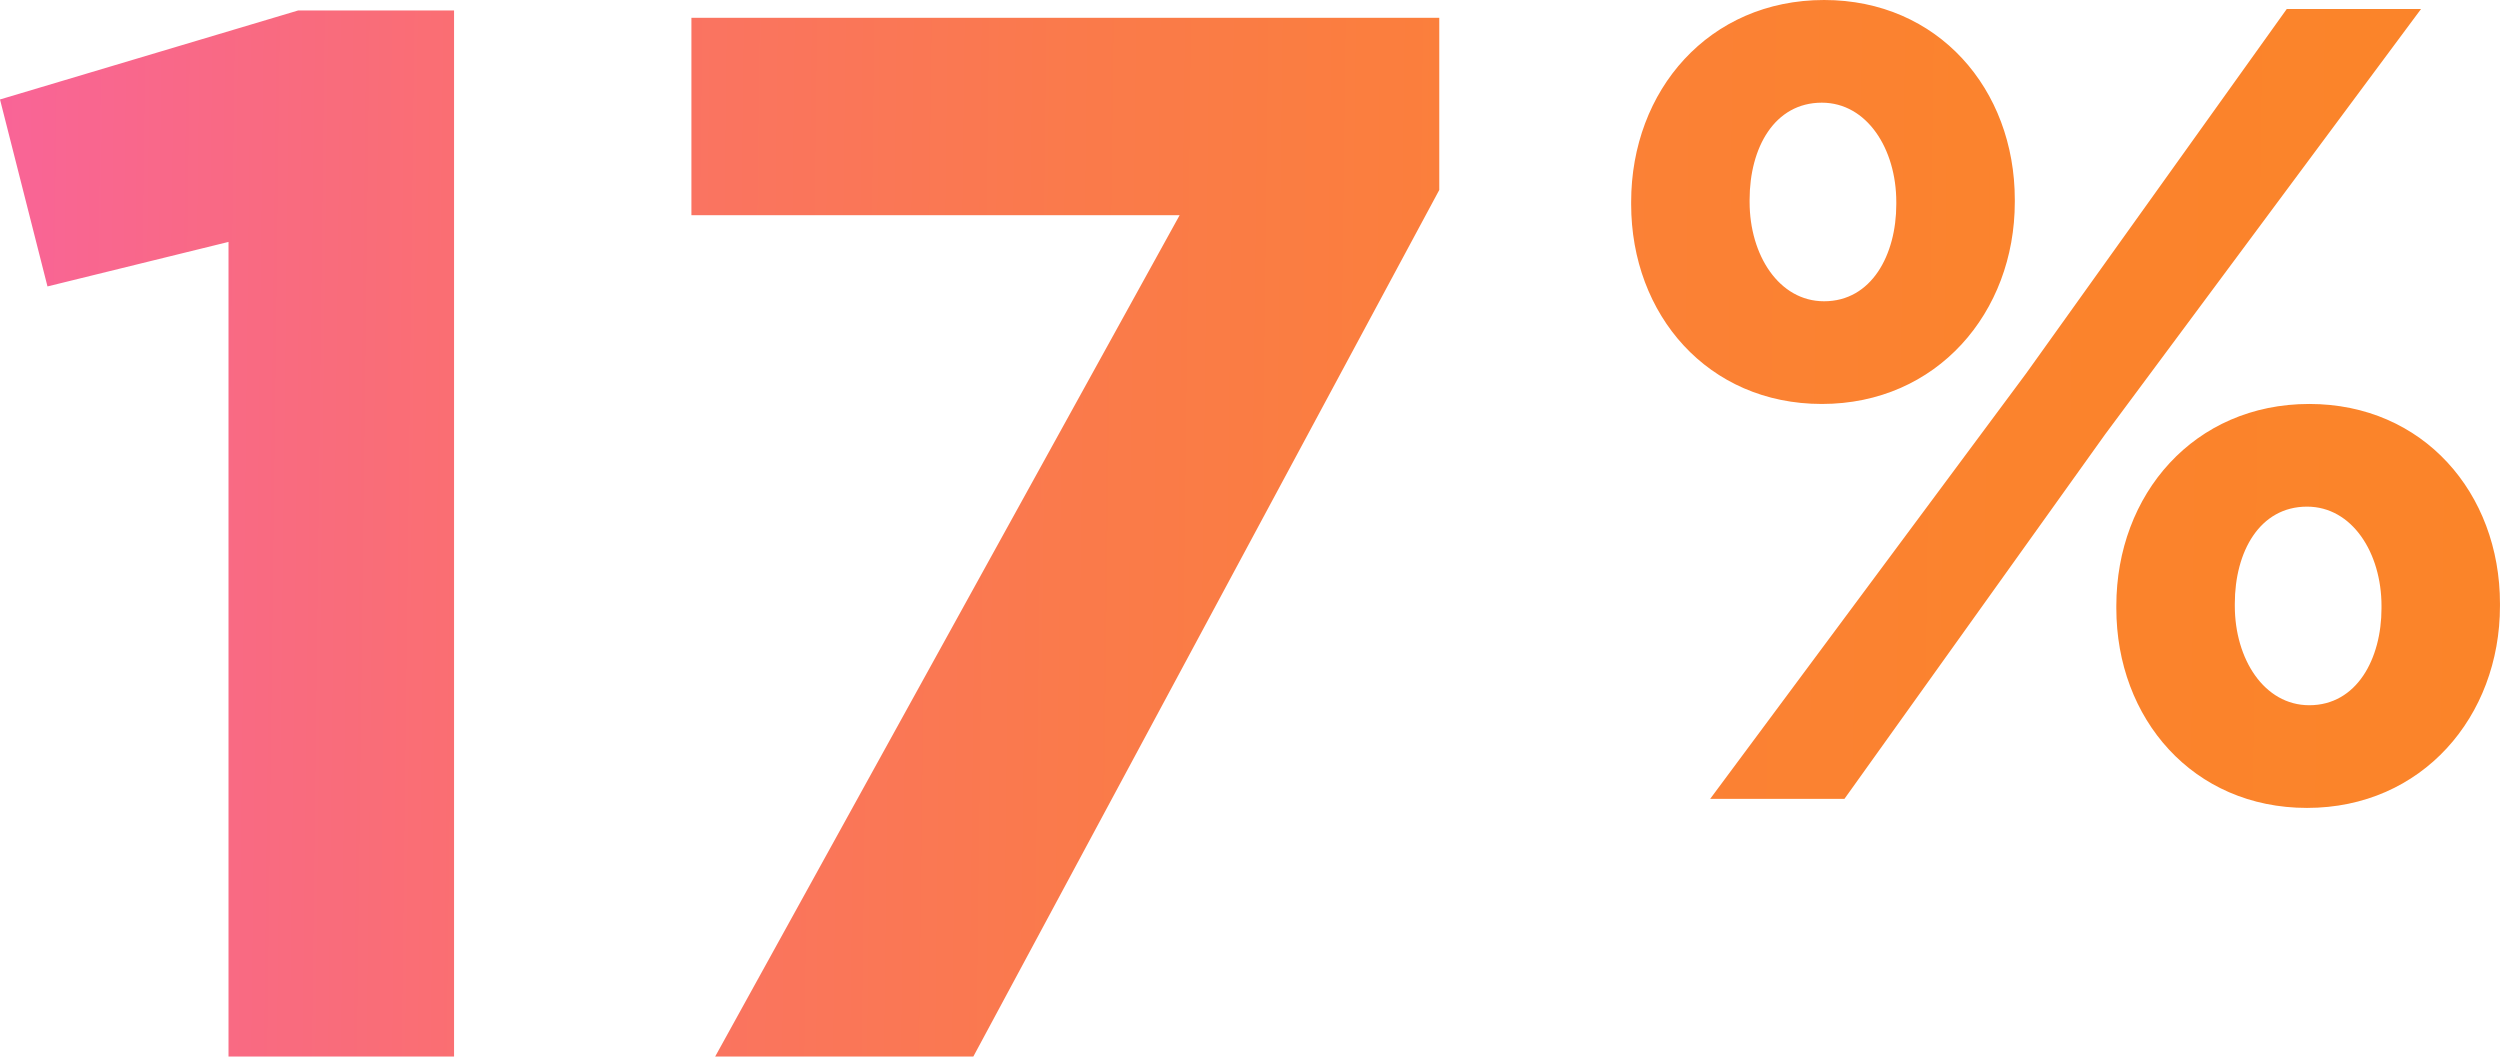
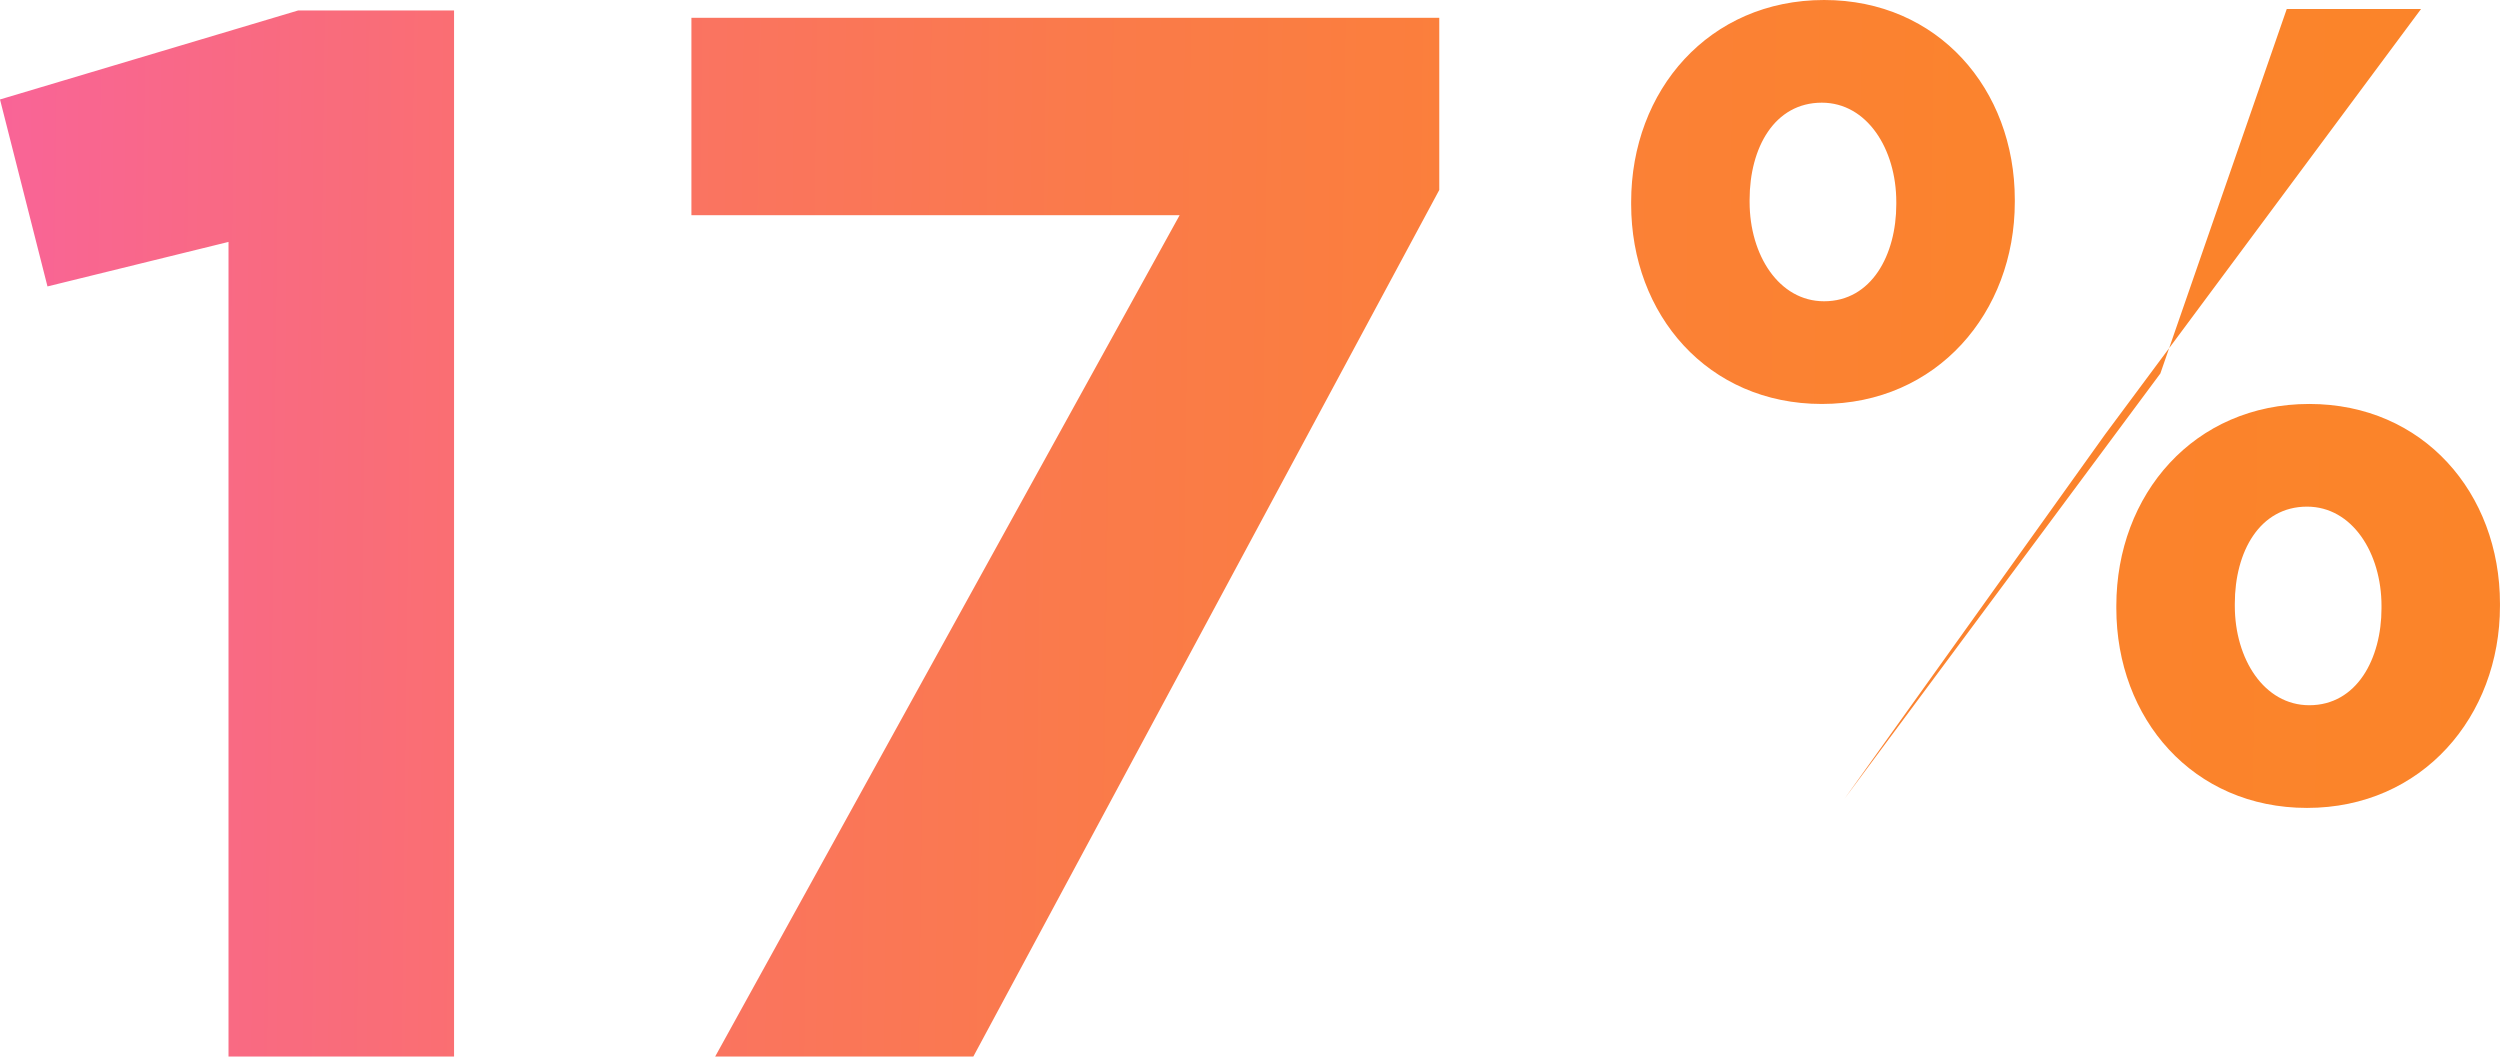
<svg xmlns="http://www.w3.org/2000/svg" width="281.376" height="118.915" viewBox="0 0 281.376 118.915">
  <defs>
    <linearGradient id="linear-gradient" y1="0.082" x2="1" y2="0.09" gradientUnits="objectBoundingBox">
      <stop offset="0" stop-color="#f96498" />
      <stop offset="0.07" stop-color="#f96889" />
      <stop offset="0.248" stop-color="#fa7266" />
      <stop offset="0.43" stop-color="#fa7a4b" />
      <stop offset="0.614" stop-color="#fb8038" />
      <stop offset="0.802" stop-color="#fb832d" />
      <stop offset="1" stop-color="#fb8429" />
    </linearGradient>
  </defs>
-   <path id="Path_39225" data-name="Path 39225" d="M54.5,406.621l-20.375,5.011-5.344-21.043,33.568-10.02H79.885v117.74H54.5Zm107.048-3.005H106.6V381.4h84.172v19.373l-52.44,97.532H109.275Zm50.82-1.236v-.254c0-12.572,8.764-22.732,21.717-22.732,12.827,0,21.463,10.033,21.463,22.478v.254c0,12.447-8.763,22.734-21.717,22.734-12.826,0-21.463-10.034-21.463-22.48m73.787-21.971h15.113l-35.56,47.879-29.337,41.021H221.259l35.559-47.879ZM225.7,401.872v.254c0,5.969,3.3,11.176,8.382,11.176,5.334,0,8.128-5.207,8.128-10.922v-.254c0-5.968-3.3-11.176-8.382-11.176-5.334,0-8.128,5.081-8.128,10.922m41.275,45.974v-.254c0-12.573,8.763-22.732,21.717-22.732,12.827,0,21.462,10.032,21.462,22.478v.254c0,12.446-8.762,22.733-21.716,22.733-12.827,0-21.463-10.033-21.463-22.479m29.845,0v-.254c0-5.969-3.3-11.176-8.382-11.176-5.334,0-8.128,5.08-8.128,10.922v.254c0,5.969,3.3,11.176,8.382,11.176,5.334,0,8.128-5.207,8.128-10.922" transform="translate(-28.781 -379.394)" fill="url(#linear-gradient)" />
+   <path id="Path_39225" data-name="Path 39225" d="M54.5,406.621l-20.375,5.011-5.344-21.043,33.568-10.02H79.885v117.74H54.5Zm107.048-3.005H106.6V381.4h84.172v19.373l-52.44,97.532H109.275Zm50.82-1.236v-.254c0-12.572,8.764-22.732,21.717-22.732,12.827,0,21.463,10.033,21.463,22.478v.254c0,12.447-8.763,22.734-21.717,22.734-12.826,0-21.463-10.034-21.463-22.48m73.787-21.971h15.113l-35.56,47.879-29.337,41.021l35.559-47.879ZM225.7,401.872v.254c0,5.969,3.3,11.176,8.382,11.176,5.334,0,8.128-5.207,8.128-10.922v-.254c0-5.968-3.3-11.176-8.382-11.176-5.334,0-8.128,5.081-8.128,10.922m41.275,45.974v-.254c0-12.573,8.763-22.732,21.717-22.732,12.827,0,21.462,10.032,21.462,22.478v.254c0,12.446-8.762,22.733-21.716,22.733-12.827,0-21.463-10.033-21.463-22.479m29.845,0v-.254c0-5.969-3.3-11.176-8.382-11.176-5.334,0-8.128,5.08-8.128,10.922v.254c0,5.969,3.3,11.176,8.382,11.176,5.334,0,8.128-5.207,8.128-10.922" transform="translate(-28.781 -379.394)" fill="url(#linear-gradient)" />
</svg>